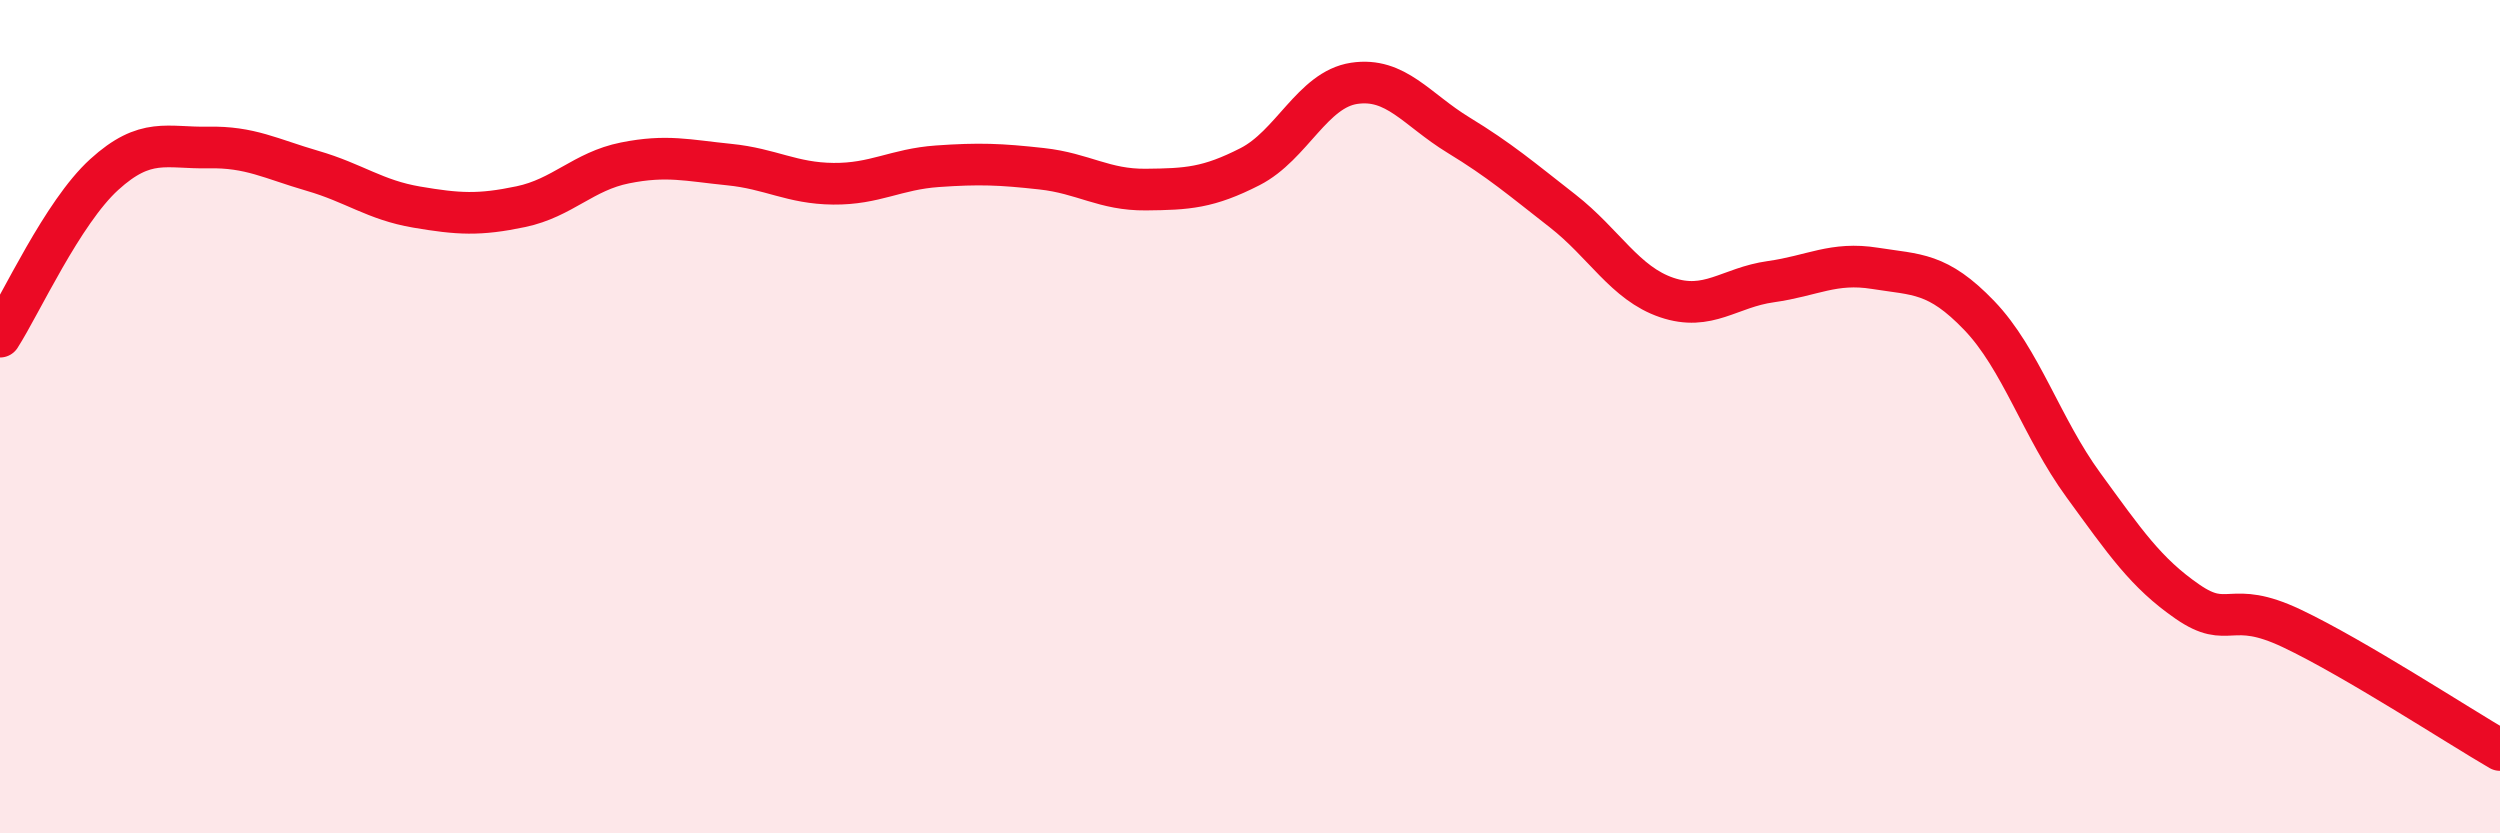
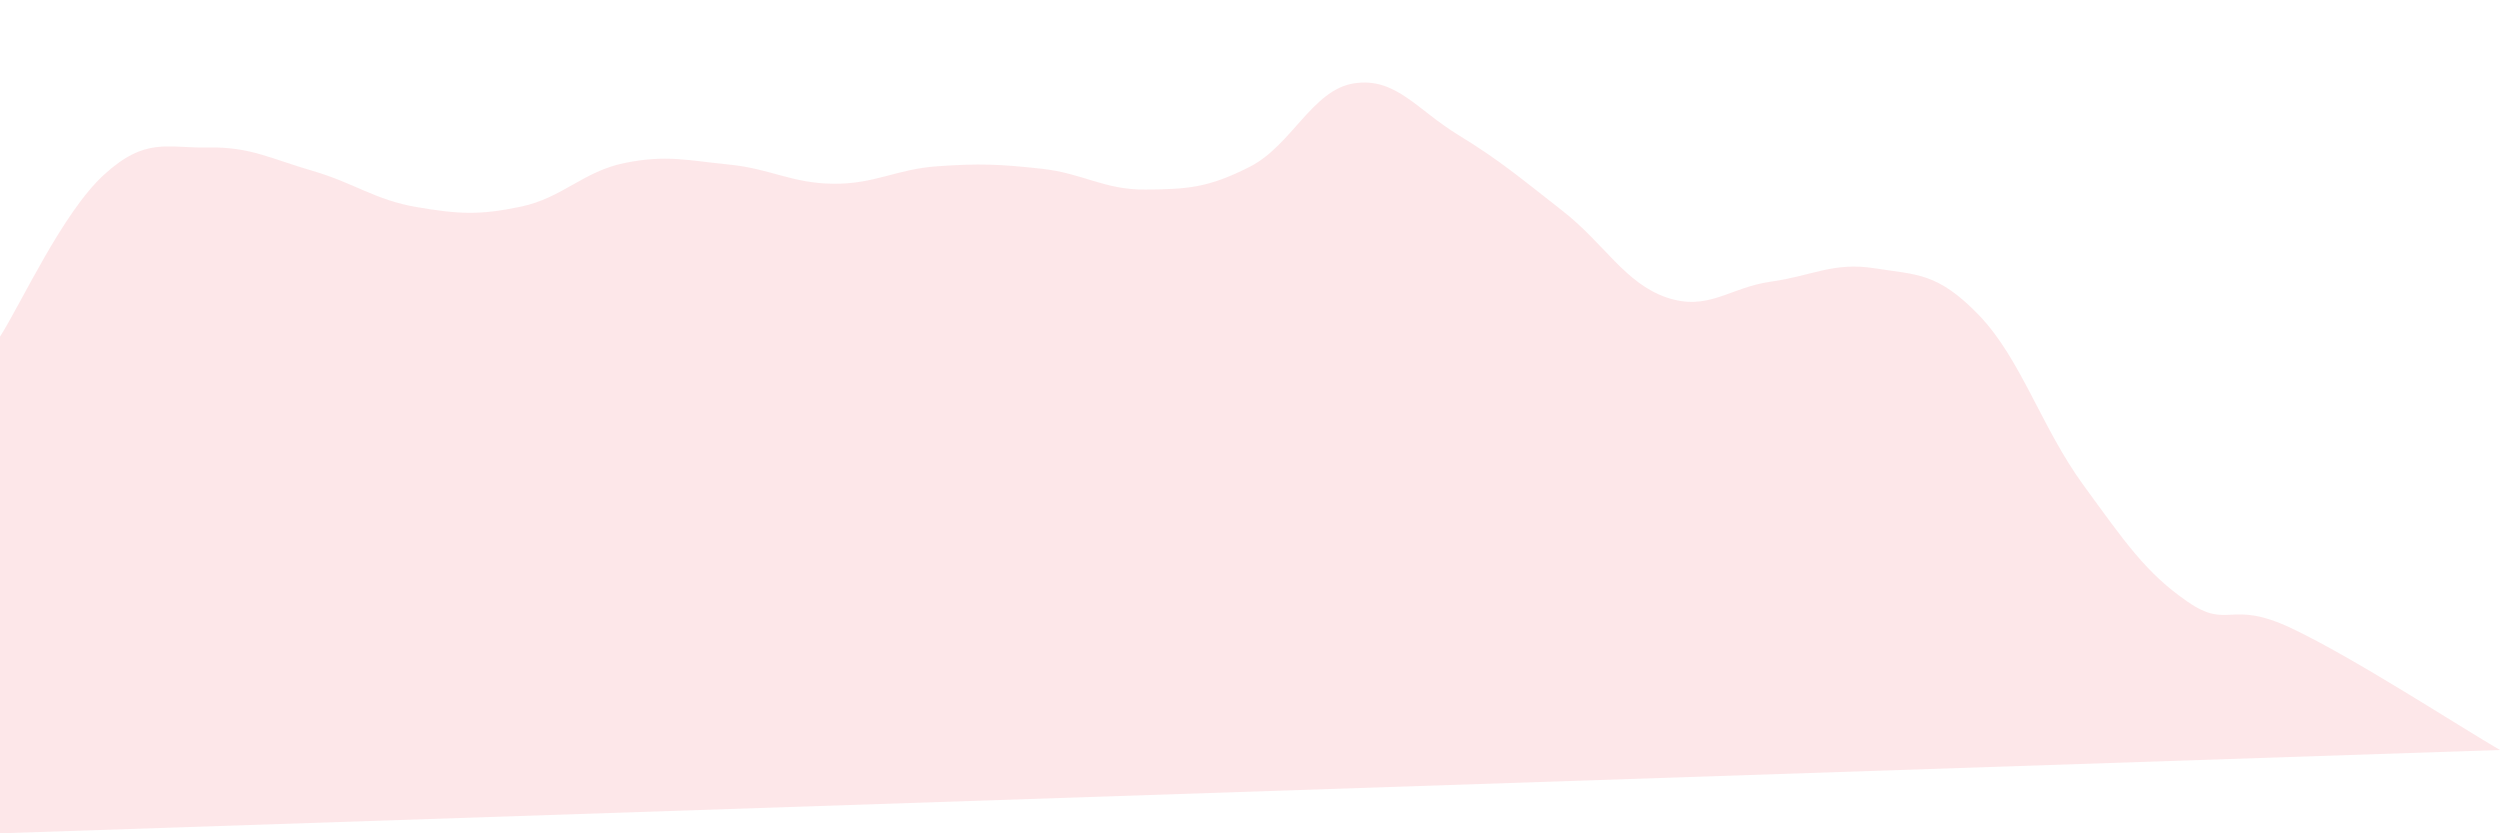
<svg xmlns="http://www.w3.org/2000/svg" width="60" height="20" viewBox="0 0 60 20">
-   <path d="M 0,8.08 C 0.5,7.3 1.5,5.1 2.5,4.19 C 3.5,3.28 4,3.56 5,3.54 C 6,3.52 6.5,3.81 7.5,4.1 C 8.5,4.39 9,4.8 10,4.97 C 11,5.14 11.5,5.17 12.5,4.96 C 13.5,4.75 14,4.11 15,3.91 C 16,3.71 16.5,3.85 17.5,3.95 C 18.5,4.05 19,4.4 20,4.41 C 21,4.42 21.5,4.06 22.5,3.99 C 23.5,3.92 24,3.94 25,4.05 C 26,4.16 26.5,4.56 27.5,4.55 C 28.5,4.54 29,4.51 30,4 C 31,3.49 31.5,2.15 32.5,2 C 33.5,1.85 34,2.63 35,3.24 C 36,3.85 36.5,4.28 37.5,5.06 C 38.5,5.84 39,6.8 40,7.14 C 41,7.48 41.5,6.9 42.5,6.76 C 43.5,6.62 44,6.28 45,6.44 C 46,6.6 46.5,6.53 47.5,7.57 C 48.5,8.61 49,10.27 50,11.64 C 51,13.01 51.5,13.75 52.5,14.44 C 53.5,15.13 53.5,14.37 55,15.08 C 56.5,15.79 59,17.42 60,18L60 20L0 20Z" fill="#EB0A25" opacity="0.1" stroke-linecap="round" stroke-linejoin="round" />
-   <path d="M 0,8.08 C 0.5,7.3 1.5,5.1 2.5,4.19 C 3.5,3.28 4,3.56 5,3.54 C 6,3.52 6.5,3.81 7.5,4.1 C 8.5,4.39 9,4.8 10,4.97 C 11,5.14 11.5,5.17 12.5,4.96 C 13.5,4.75 14,4.11 15,3.91 C 16,3.71 16.5,3.85 17.5,3.95 C 18.5,4.05 19,4.4 20,4.41 C 21,4.42 21.5,4.06 22.5,3.99 C 23.5,3.92 24,3.94 25,4.05 C 26,4.16 26.5,4.56 27.5,4.55 C 28.5,4.54 29,4.51 30,4 C 31,3.49 31.5,2.15 32.5,2 C 33.5,1.85 34,2.63 35,3.24 C 36,3.85 36.5,4.28 37.5,5.06 C 38.5,5.84 39,6.8 40,7.14 C 41,7.48 41.5,6.9 42.5,6.76 C 43.5,6.62 44,6.28 45,6.44 C 46,6.6 46.5,6.53 47.5,7.57 C 48.5,8.61 49,10.27 50,11.64 C 51,13.01 51.5,13.75 52.5,14.44 C 53.5,15.13 53.5,14.37 55,15.08 C 56.5,15.79 59,17.42 60,18" stroke="#EB0A25" stroke-width="1" fill="none" stroke-linecap="round" stroke-linejoin="round" />
+   <path d="M 0,8.08 C 0.5,7.3 1.5,5.1 2.5,4.19 C 3.5,3.28 4,3.56 5,3.54 C 6,3.52 6.5,3.81 7.5,4.1 C 8.5,4.39 9,4.8 10,4.97 C 11,5.14 11.5,5.17 12.5,4.96 C 13.5,4.75 14,4.11 15,3.91 C 16,3.71 16.5,3.85 17.5,3.95 C 18.5,4.05 19,4.4 20,4.41 C 21,4.42 21.5,4.06 22.5,3.99 C 23.5,3.92 24,3.94 25,4.05 C 26,4.16 26.5,4.56 27.5,4.55 C 28.5,4.54 29,4.51 30,4 C 31,3.49 31.5,2.15 32.5,2 C 33.5,1.85 34,2.63 35,3.24 C 36,3.85 36.5,4.28 37.5,5.06 C 38.5,5.84 39,6.8 40,7.14 C 41,7.48 41.5,6.9 42.5,6.76 C 43.5,6.62 44,6.28 45,6.44 C 46,6.6 46.5,6.53 47.5,7.57 C 48.5,8.61 49,10.27 50,11.64 C 51,13.01 51.5,13.75 52.5,14.44 C 53.5,15.13 53.5,14.37 55,15.08 C 56.5,15.79 59,17.42 60,18L0 20Z" fill="#EB0A25" opacity="0.1" stroke-linecap="round" stroke-linejoin="round" />
</svg>